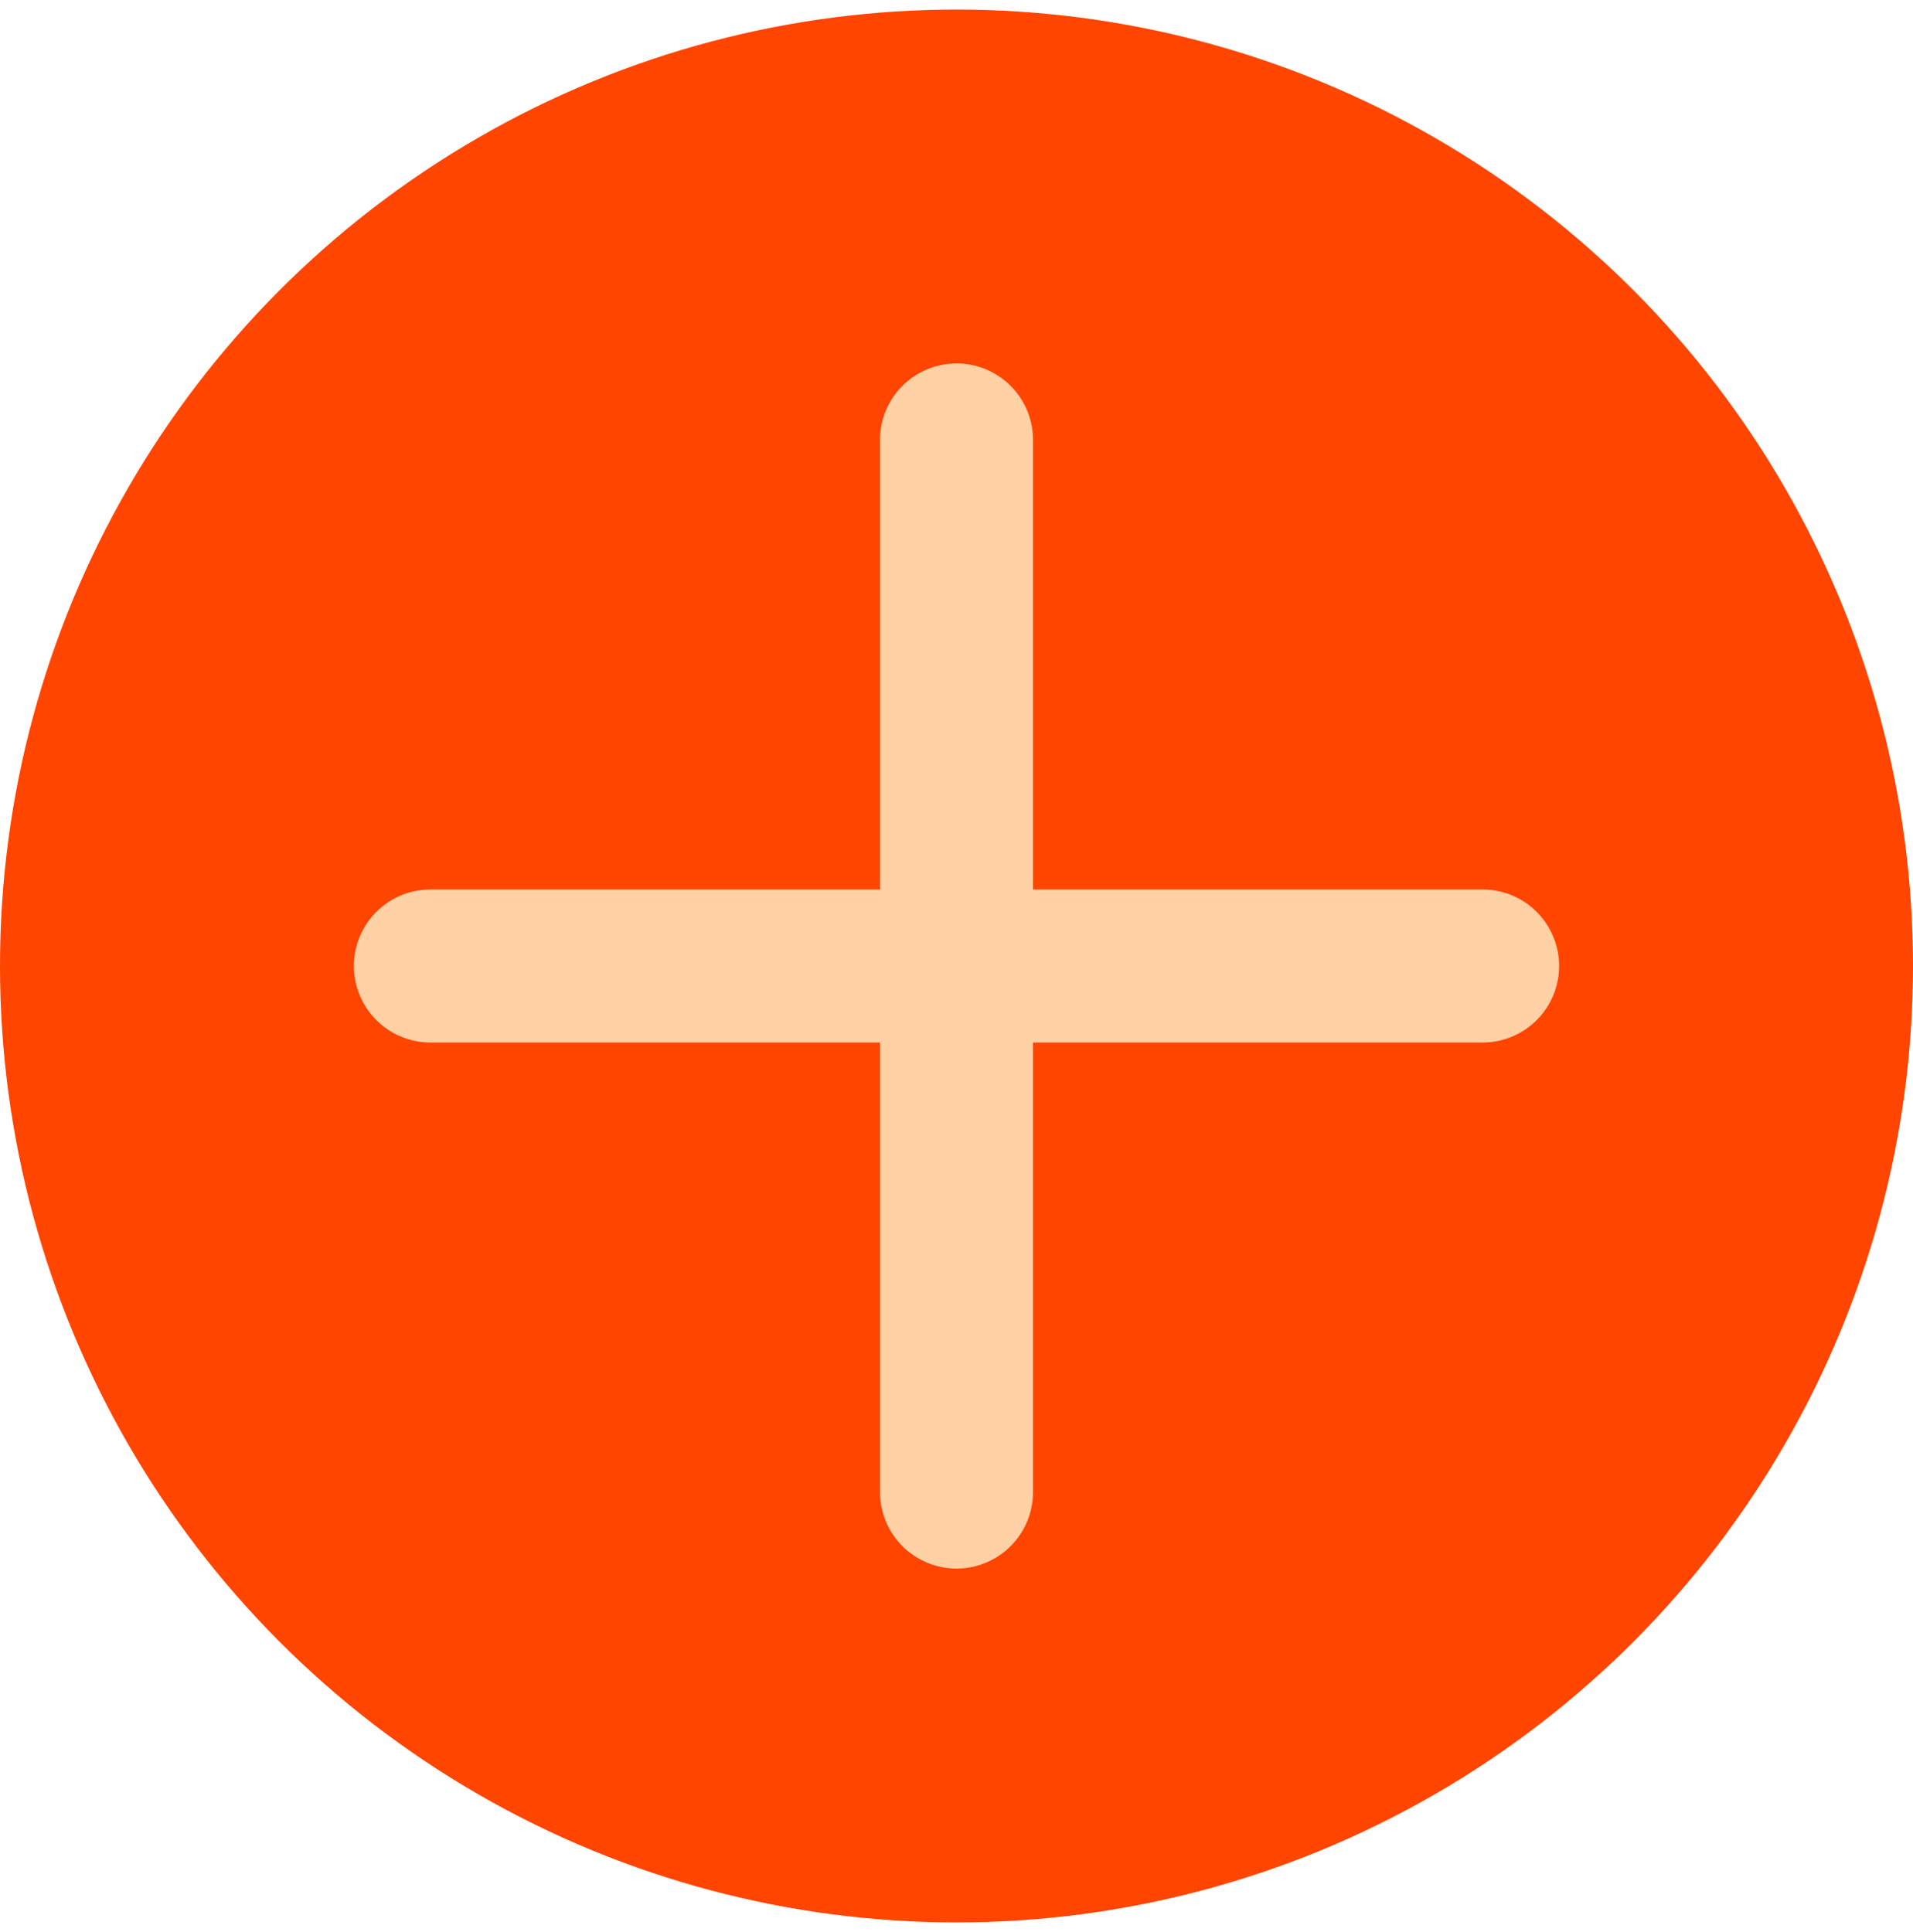
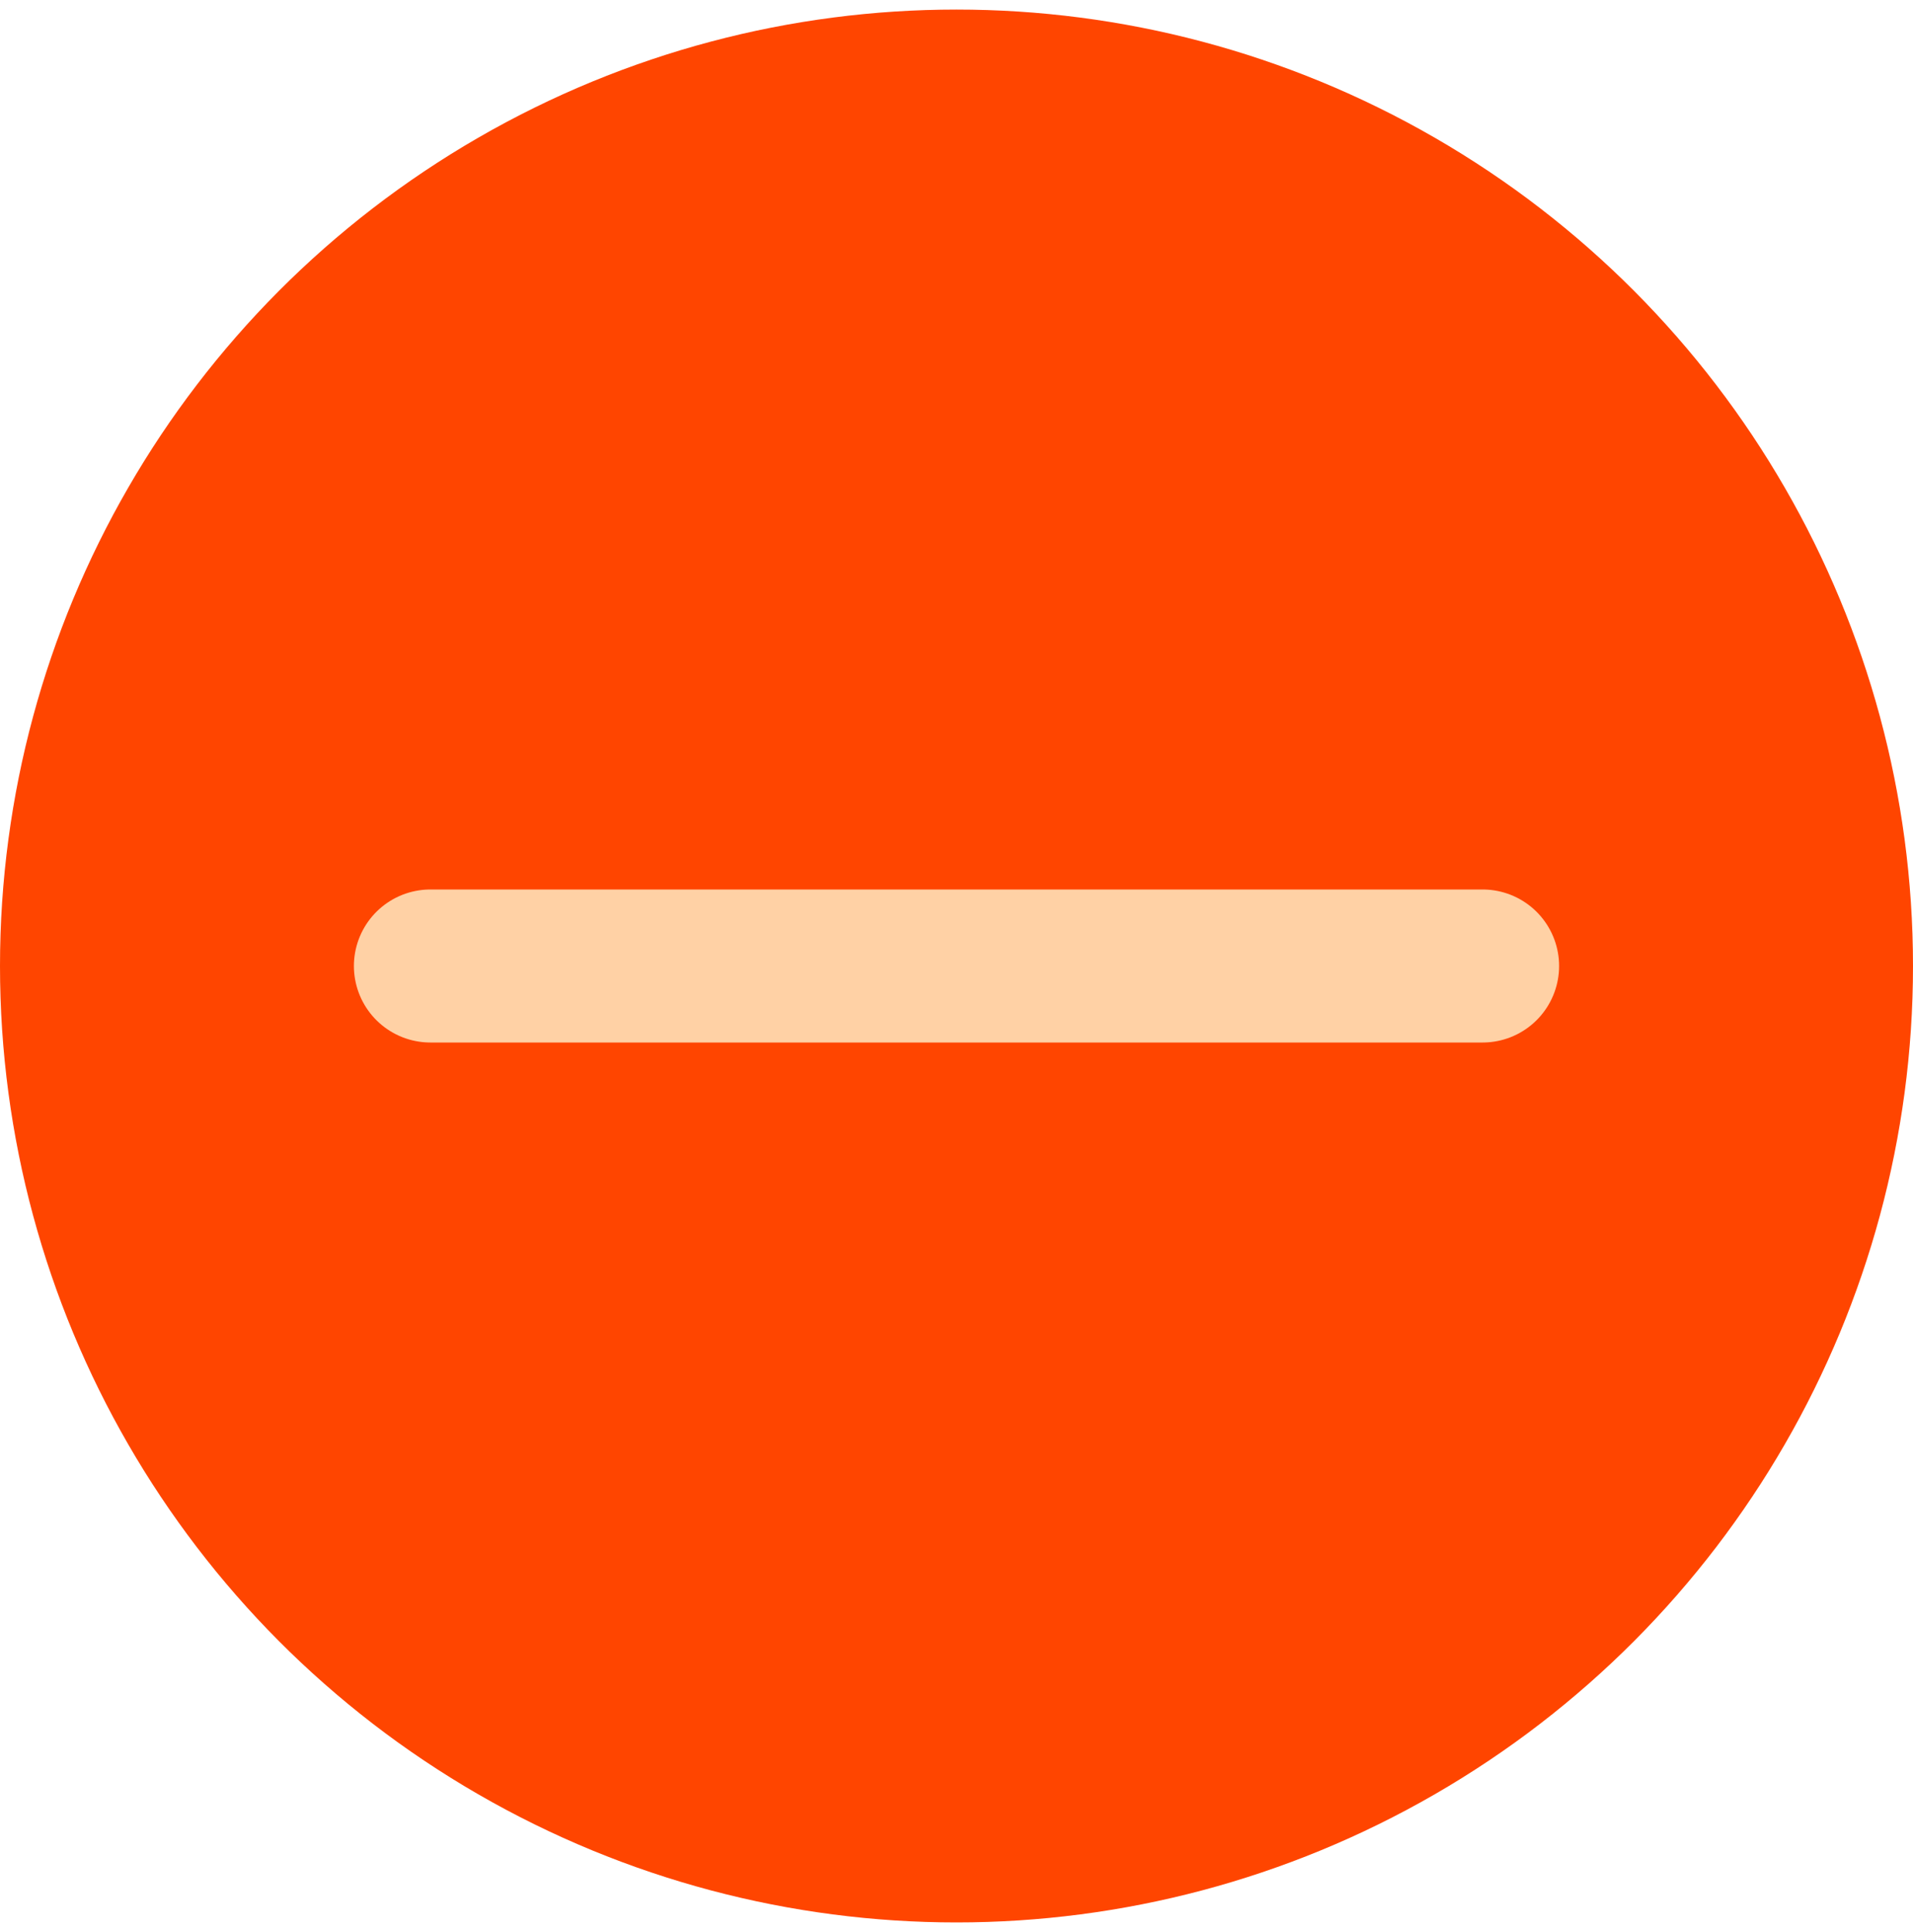
<svg xmlns="http://www.w3.org/2000/svg" width="100" height="101" viewBox="0 0 100 101" fill="none">
  <circle cx="50" cy="50.5" r="50" fill="#FF4500" />
  <path d="M22.5 50.5H77.5" stroke="#FFD1A5" stroke-width="8" stroke-linecap="round" />
-   <path d="M50 23L50 78" stroke="#FFD1A5" stroke-width="8" stroke-linecap="round" />
</svg>